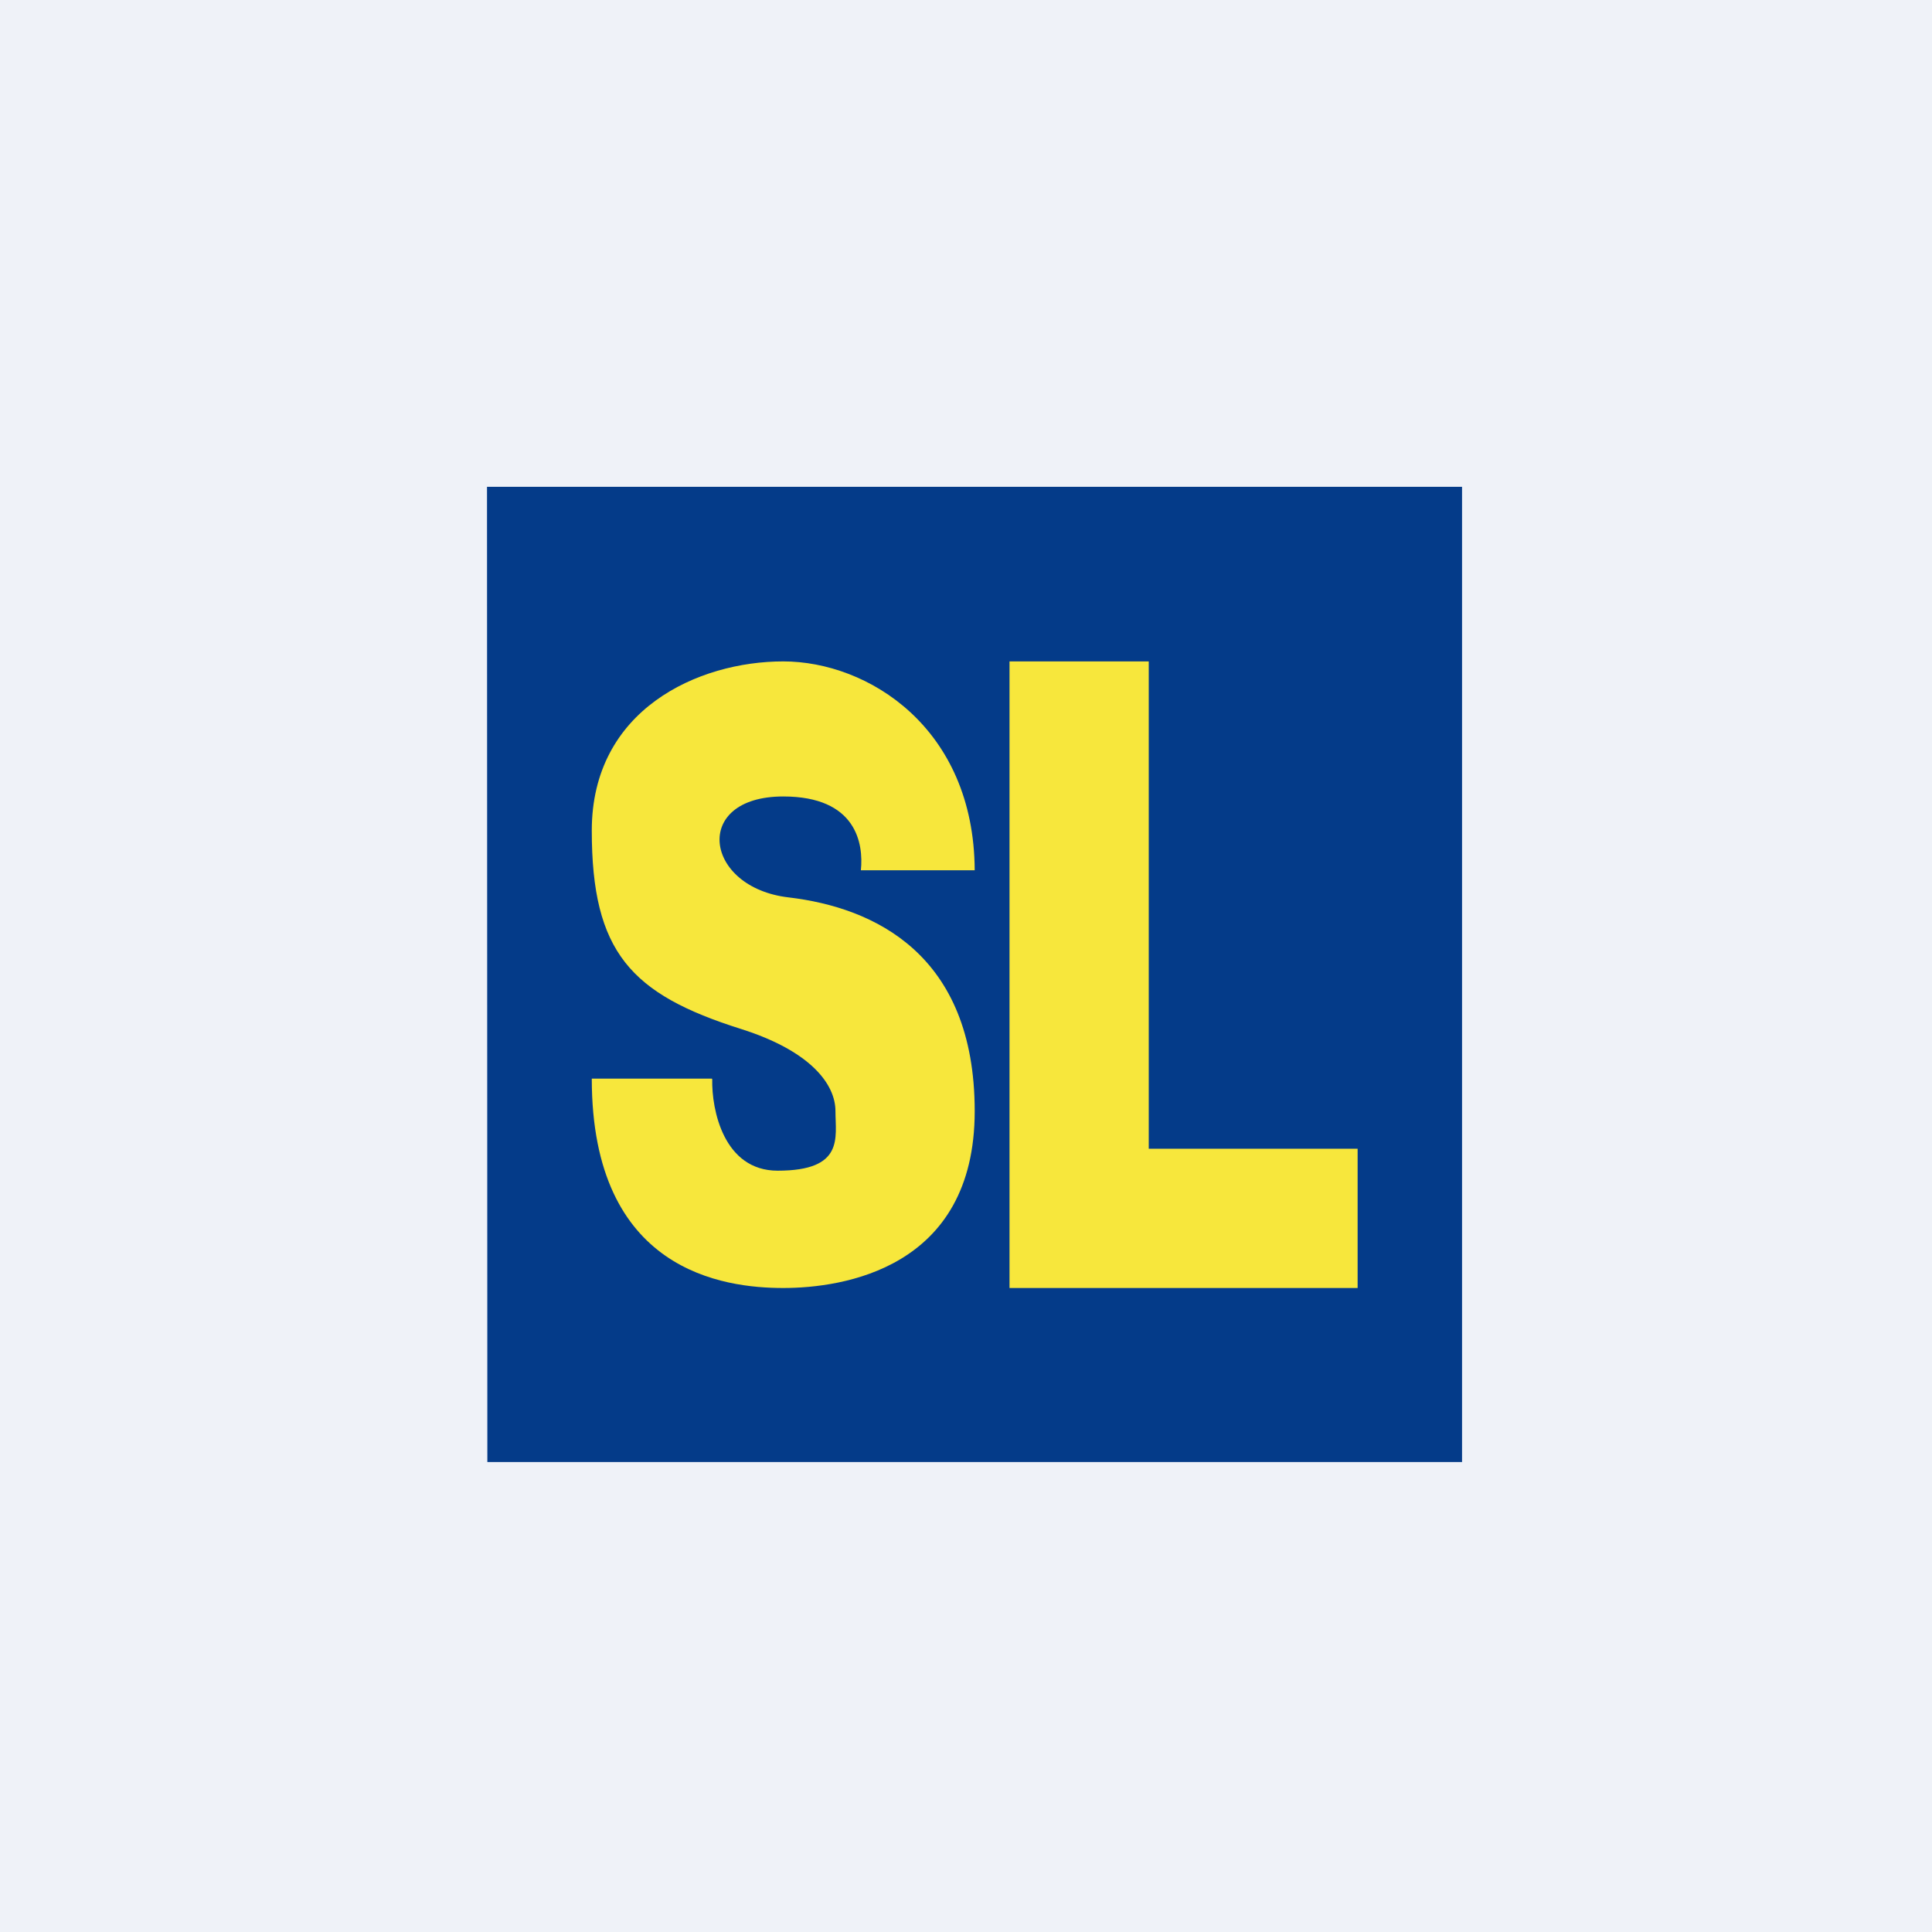
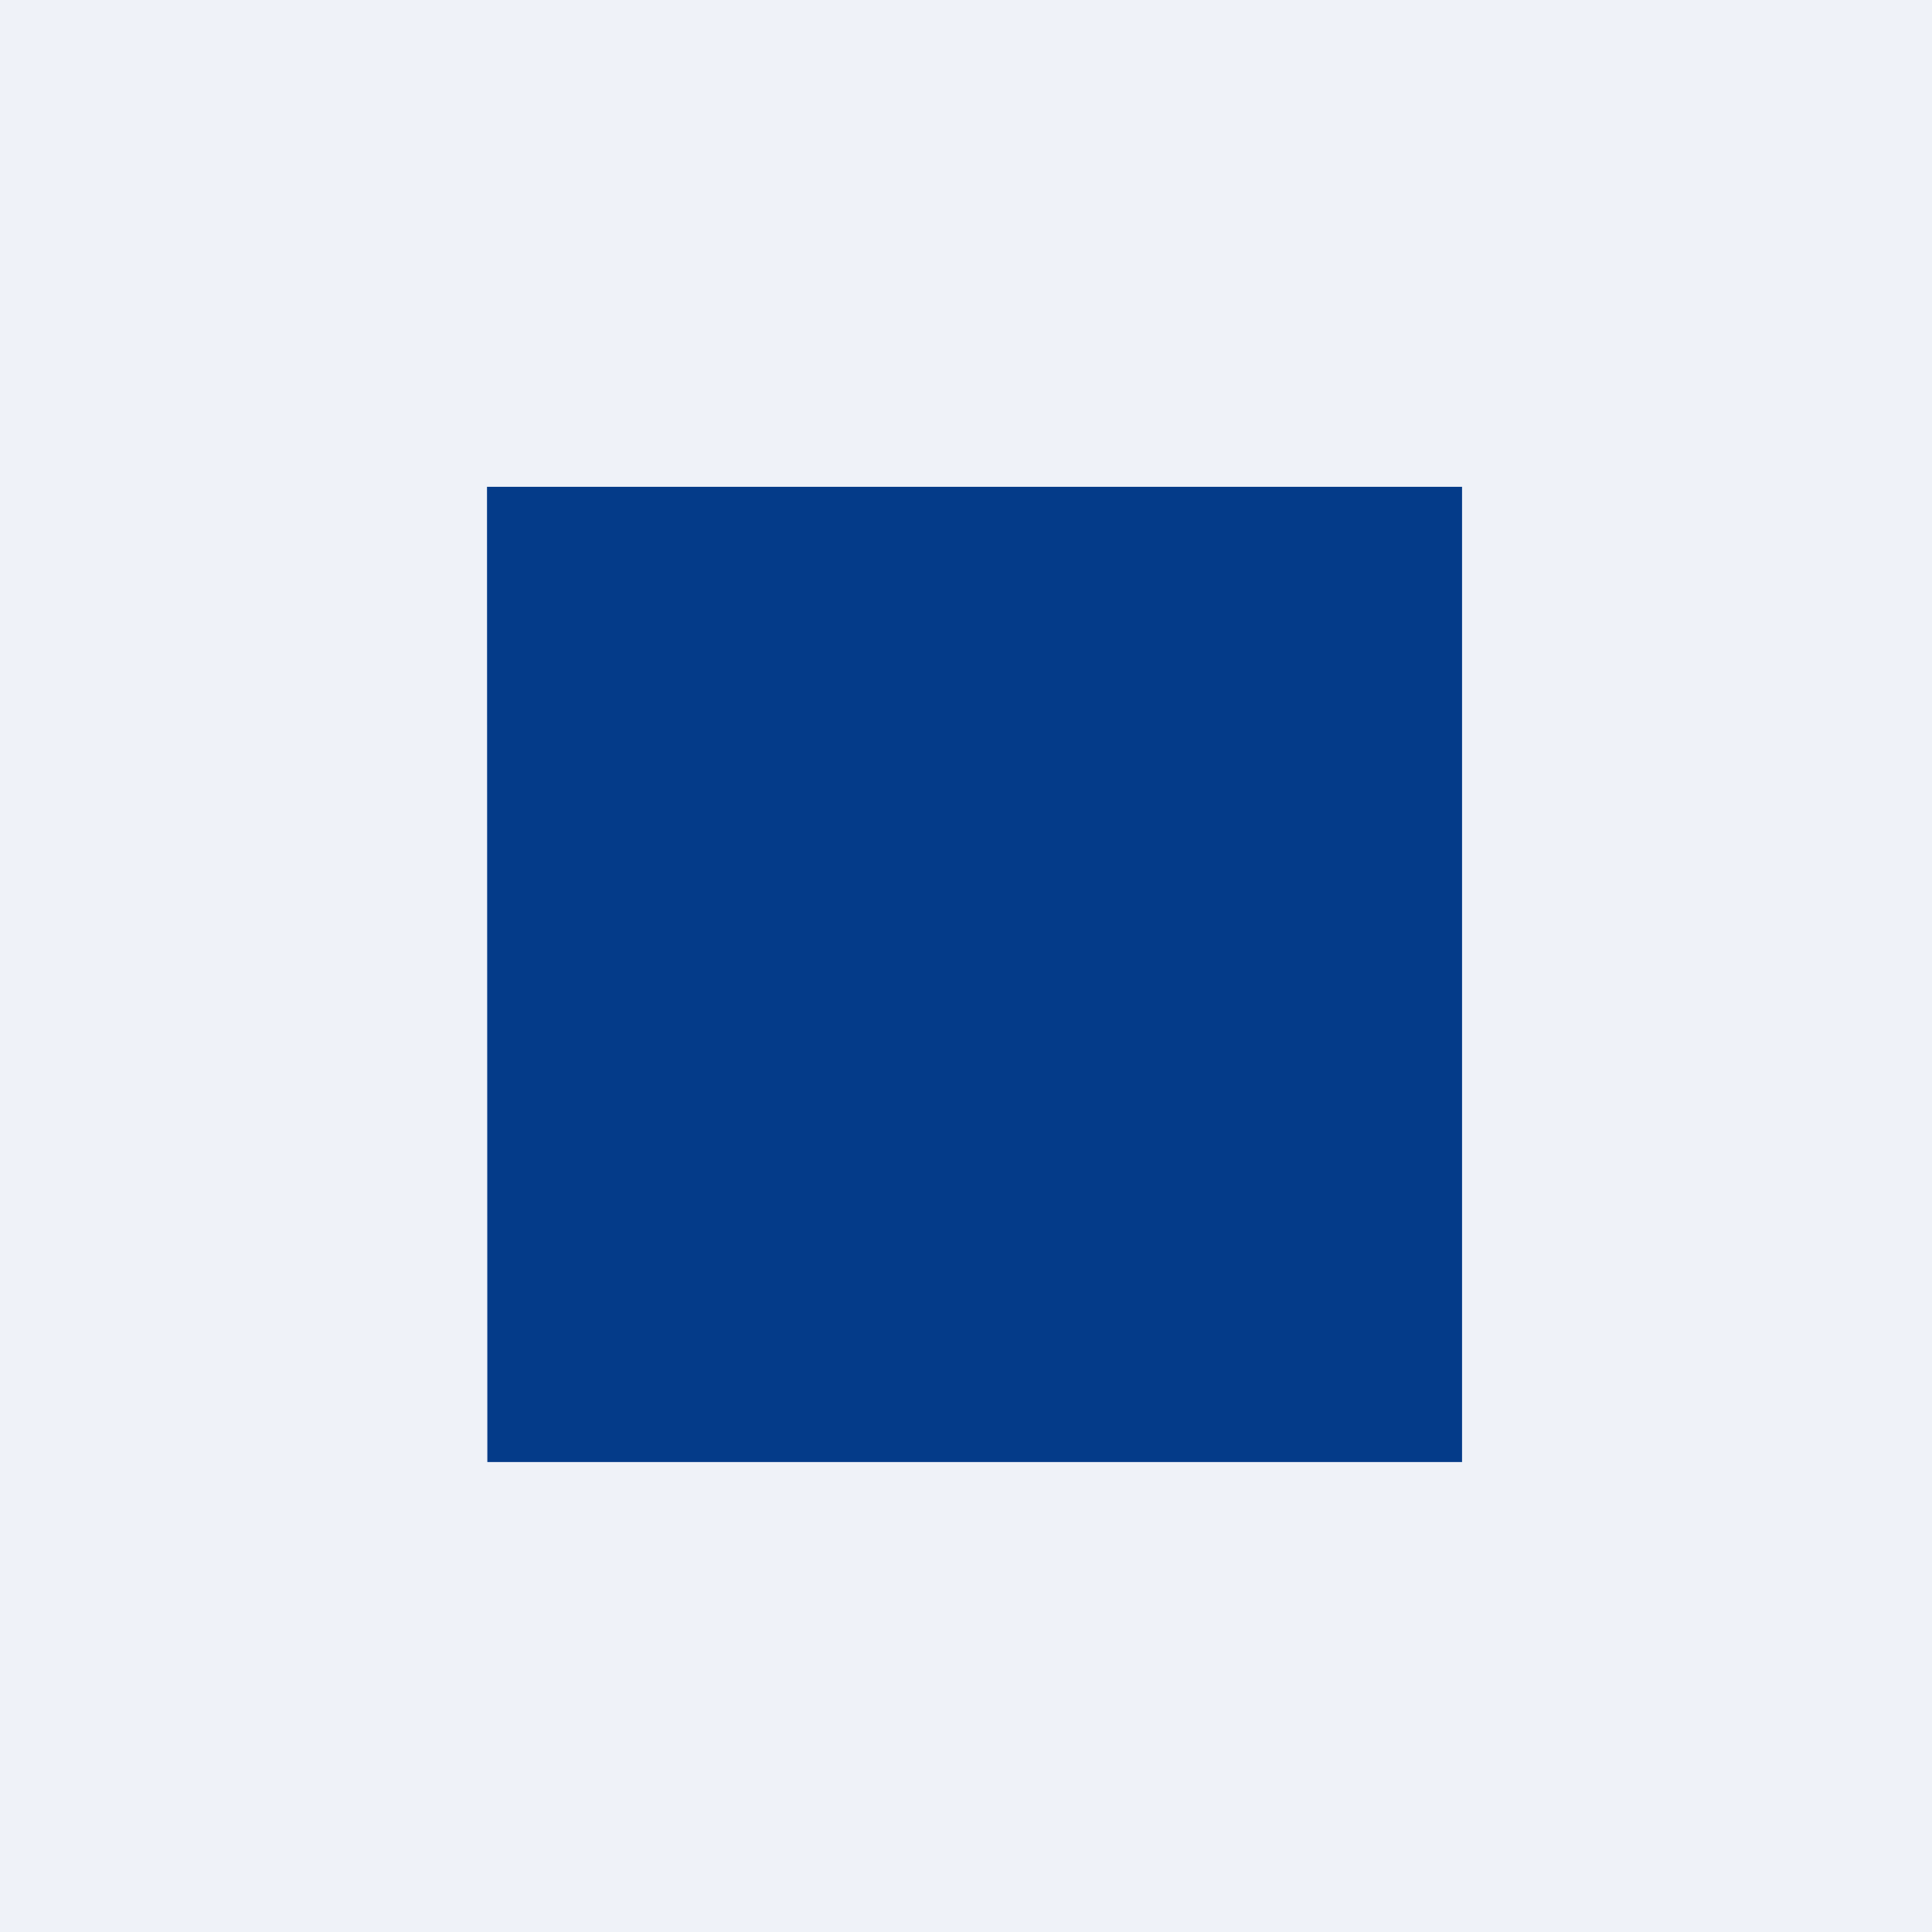
<svg xmlns="http://www.w3.org/2000/svg" viewBox="0 0 55.5 55.5">
  <path d="M 0,0 H 55.5 V 55.5 H 0 Z" fill="rgb(239, 242, 248)" />
  <path d="M 13.99,13.985 H 42 V 42 H 14 Z" fill="rgb(4, 59, 137)" />
-   <path d="M 20.45,30.985 H 17 C 17,36.53 20.8,37 22.5,37 C 24.2,37 28,36.45 28,31.92 C 28,27.4 25.1,26.07 22.66,25.78 C 20.22,25.5 19.86,22.88 22.5,22.88 C 24.6,22.88 24.81,24.23 24.73,25 H 28 C 27.98,20.9 24.93,19 22.5,19 C 20.06,19 17,20.38 17,23.86 C 17,27.35 18.12,28.56 21.29,29.56 C 23.31,30.2 24,31.16 24,31.92 C 24,32.68 24.26,33.63 22.34,33.63 C 20.79,33.63 20.44,31.88 20.46,31 Z M 29,37 V 19 H 33 V 33 H 39 V 37 H 29 Z" fill="rgb(247, 231, 60)" />
</svg>